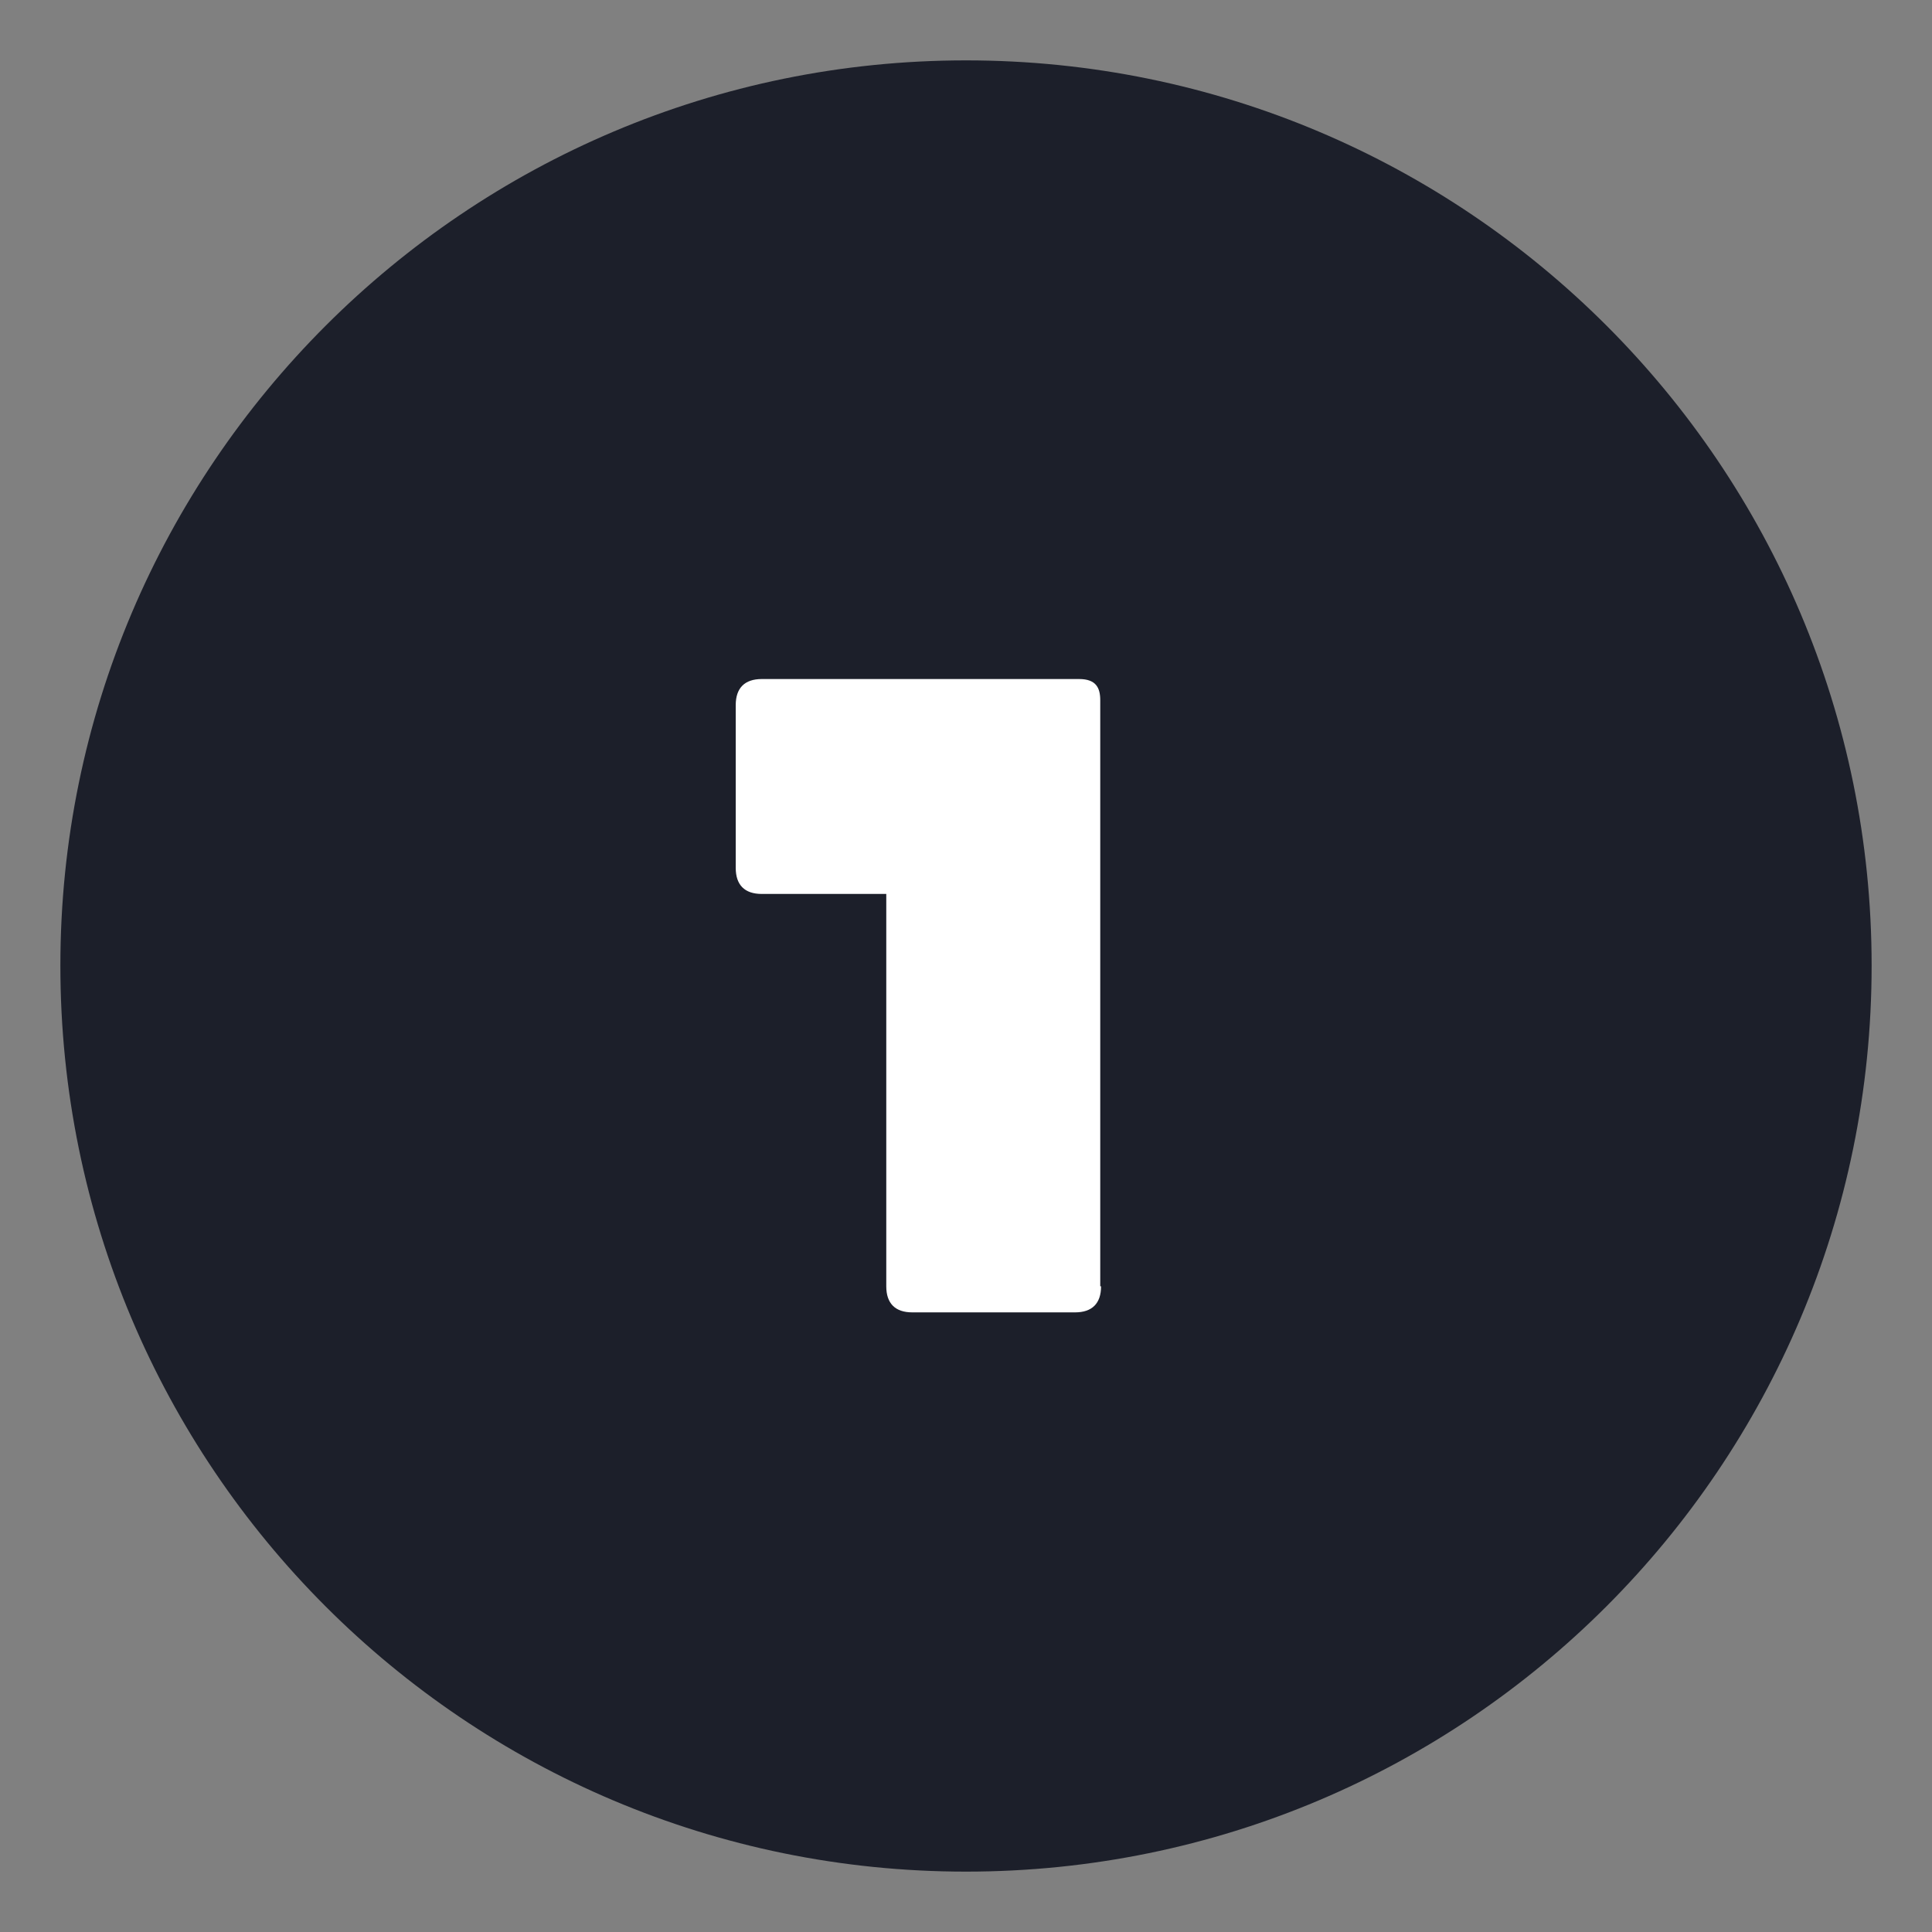
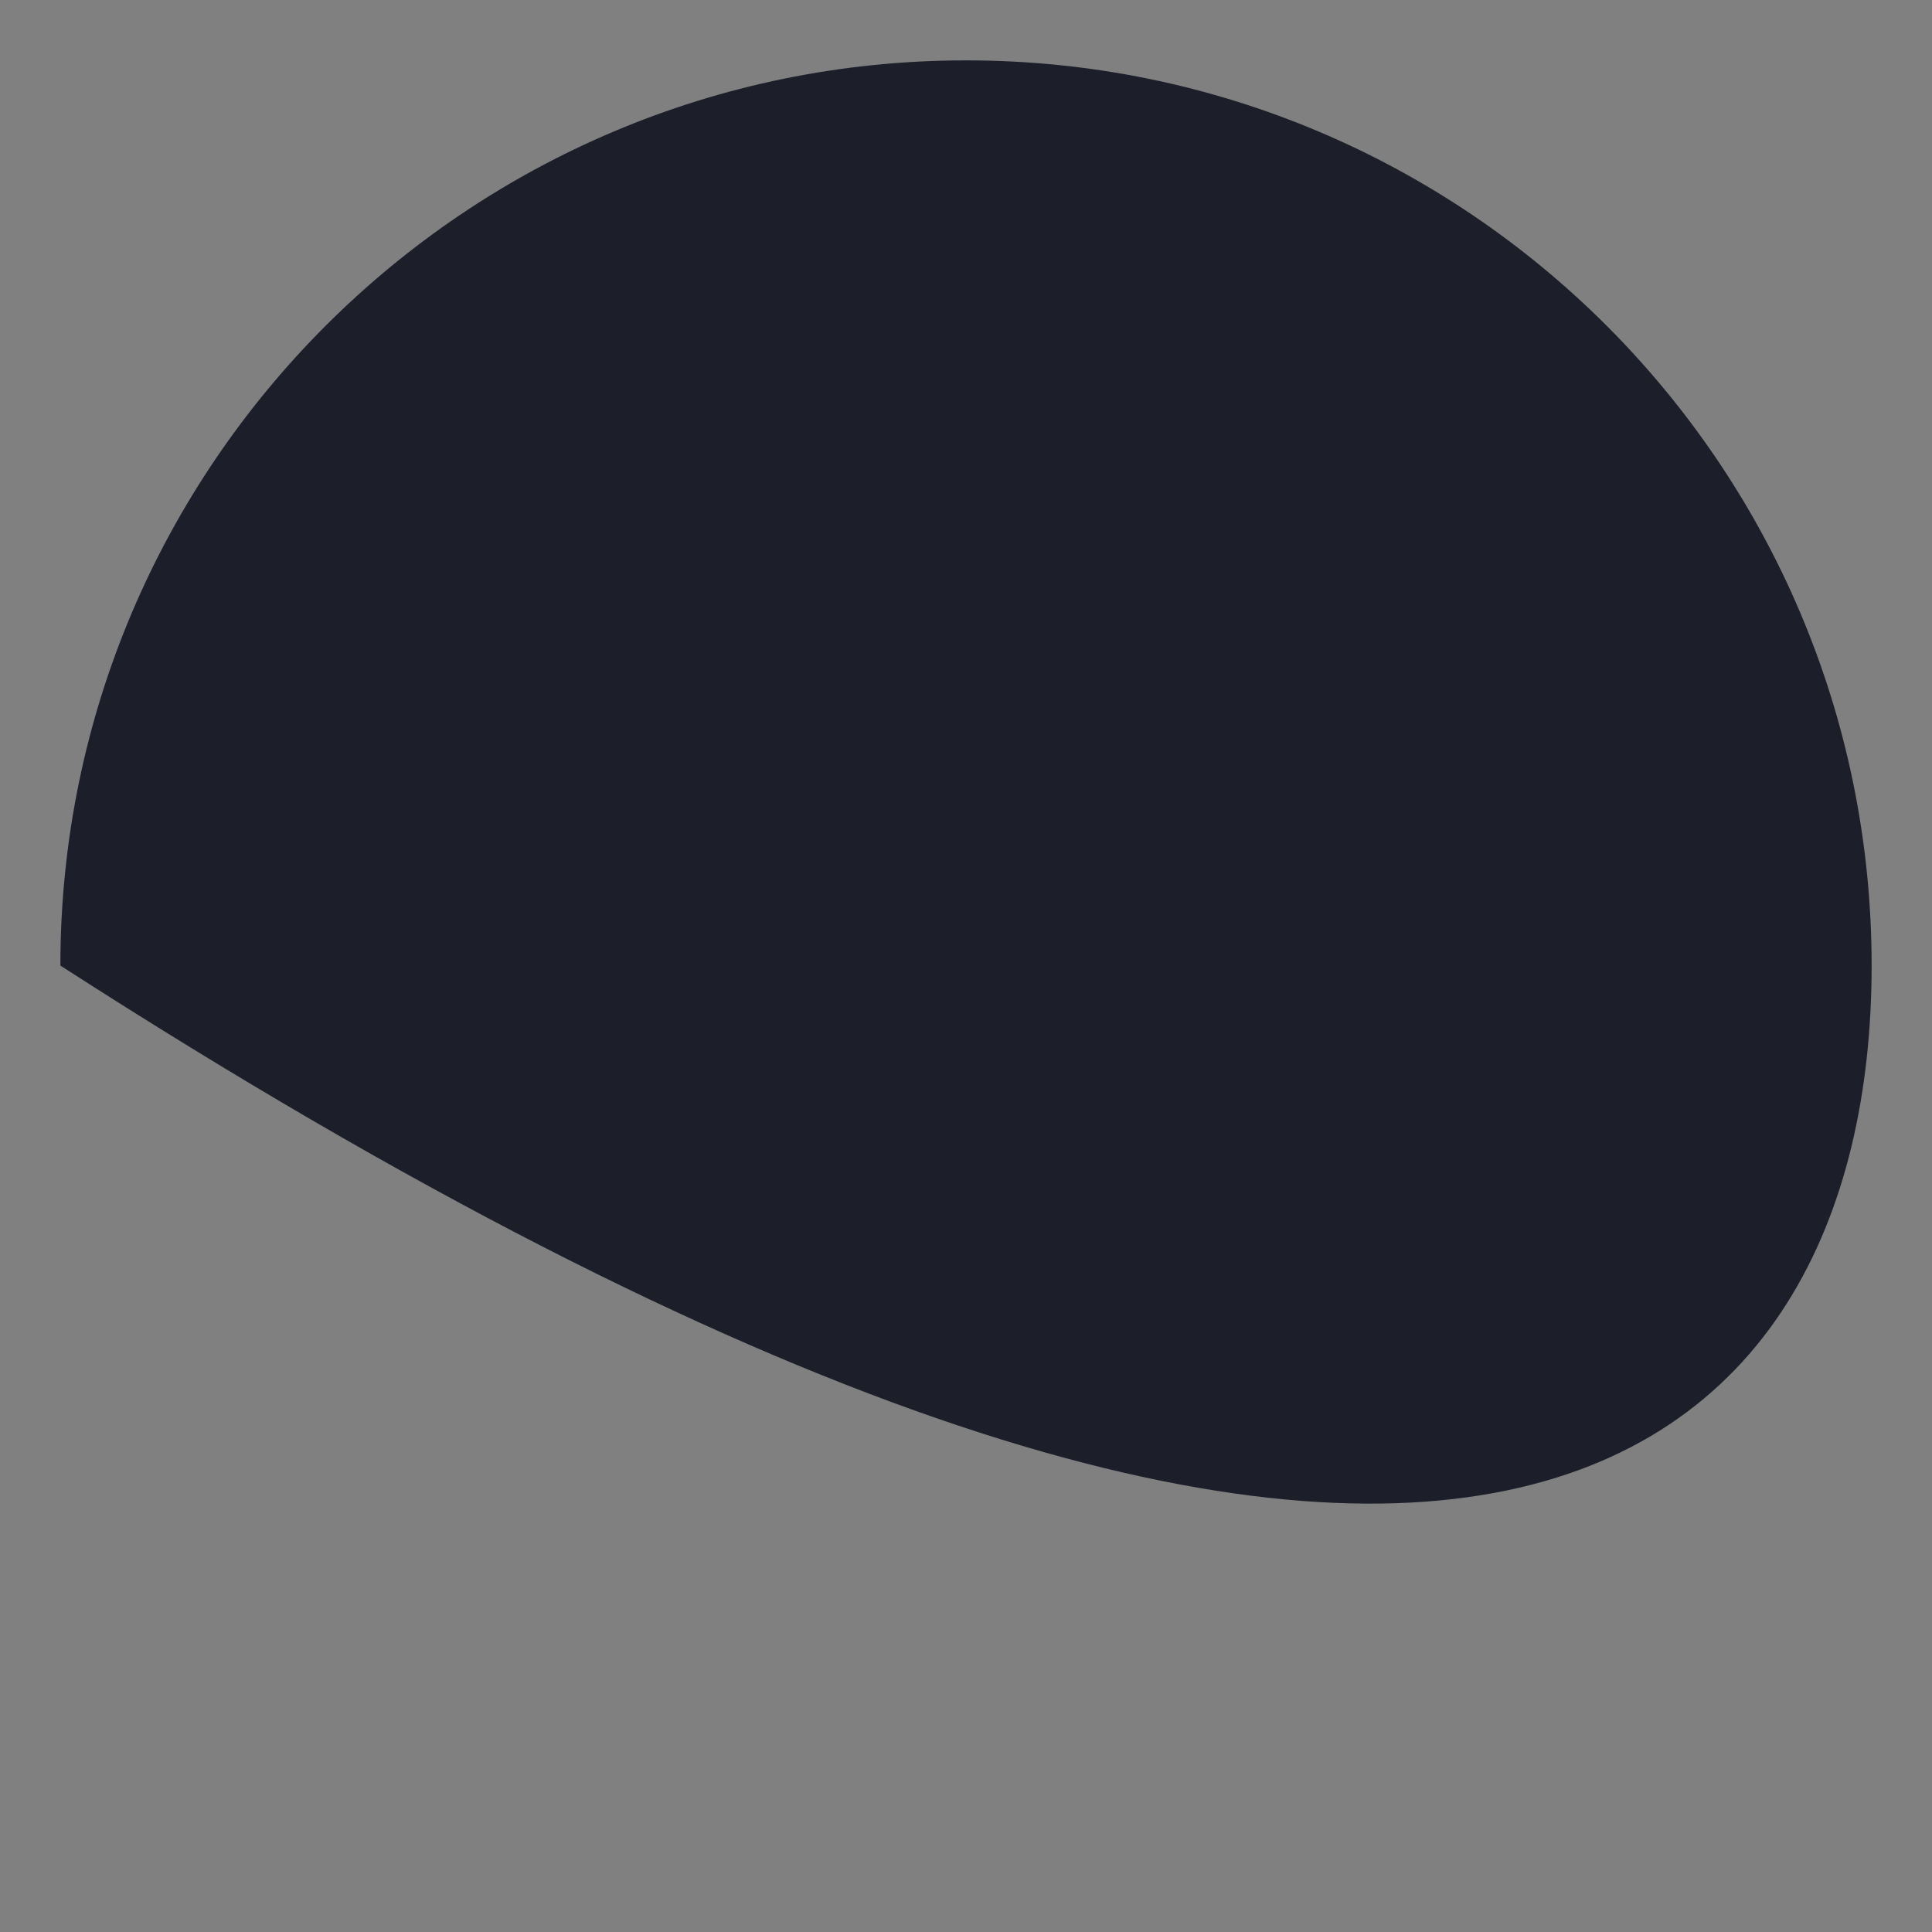
<svg xmlns="http://www.w3.org/2000/svg" width="64" height="64" viewBox="0 0 64 64" fill="none">
  <rect x="0" y="0" width="64" height="64" fill="#808080" stroke="none" />
-   <path d="M32 2C15.45 2 2 15.429 2 31.986C2 48.571 15.423 62 32 62C48.577 62 62 48.571 62 31.986C62 15.429 48.577 2 32 2Z" fill="#1C1F2A" />
-   <path d="M36.474 42.611C36.474 43.178 36.178 43.474 35.612 43.474H30.221C29.655 43.474 29.359 43.178 29.359 42.611V29.613H25.235C24.669 29.613 24.372 29.317 24.372 28.751V23.357C24.372 22.791 24.669 22.494 25.235 22.494H35.747C36.313 22.494 36.447 22.791 36.447 23.195V42.611H36.474Z" fill="white" />
+   <path d="M32 2C15.45 2 2 15.429 2 31.986C48.577 62 62 48.571 62 31.986C62 15.429 48.577 2 32 2Z" fill="#1C1F2A" />
</svg>